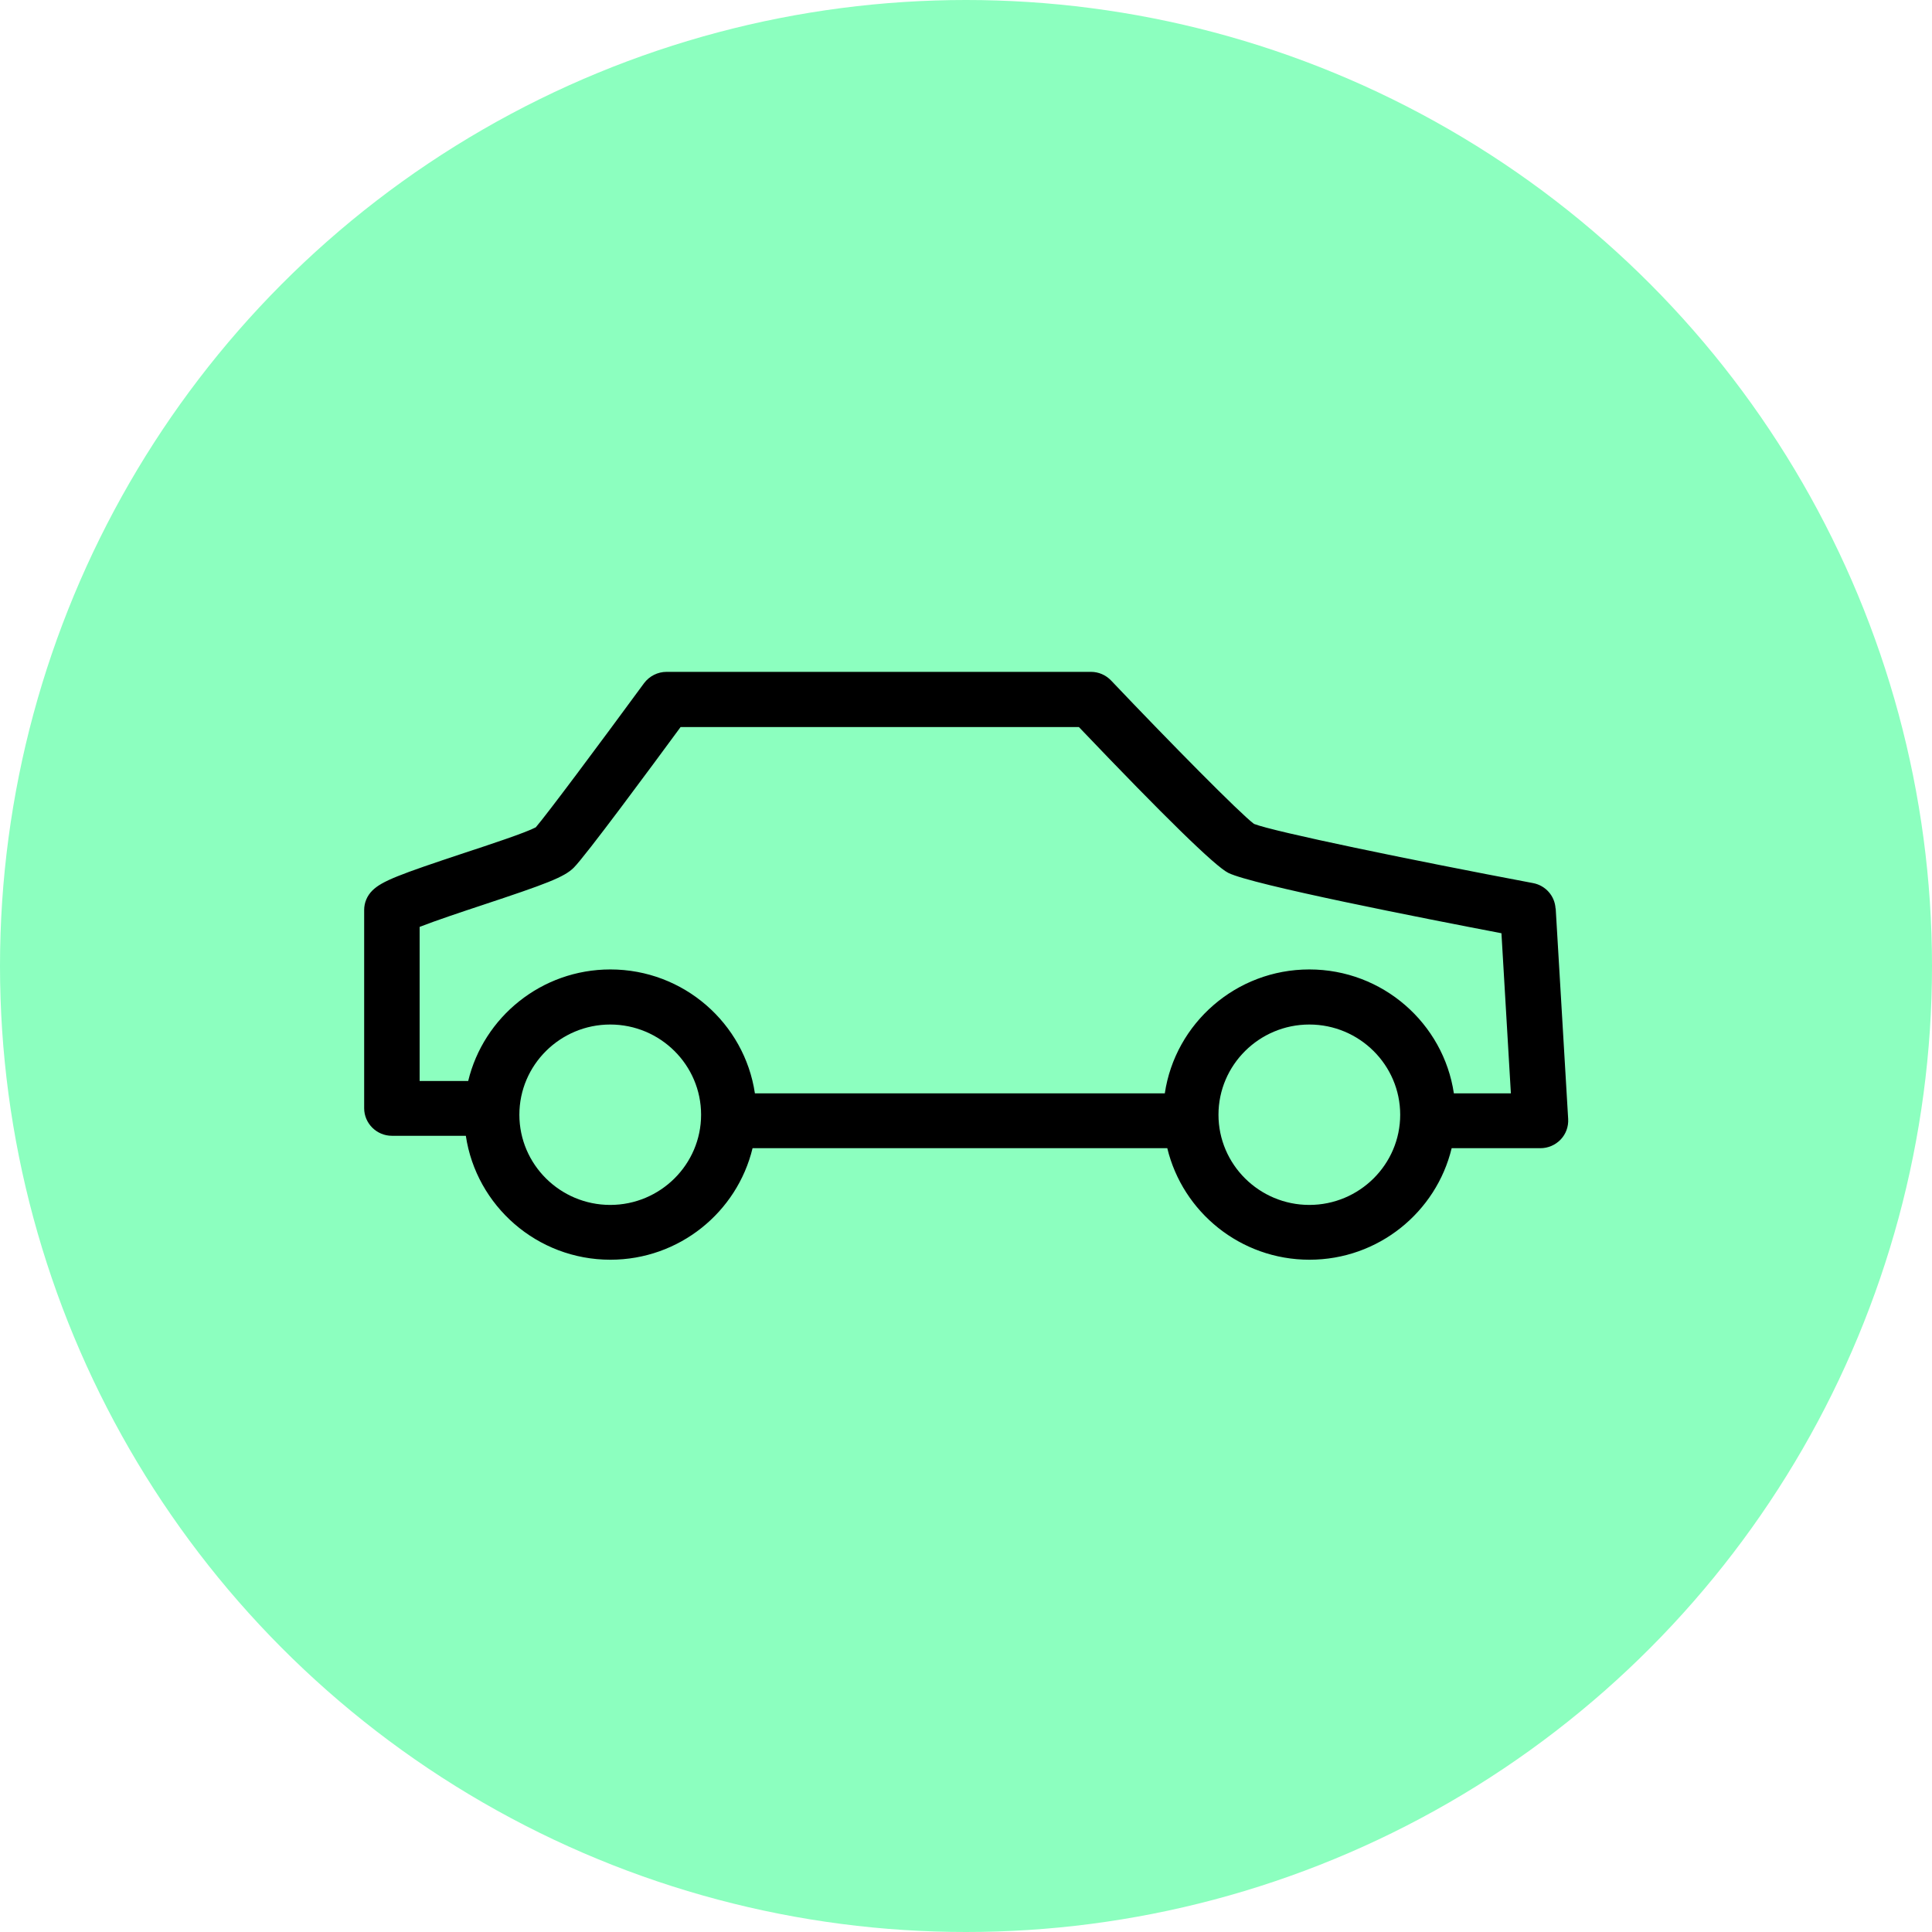
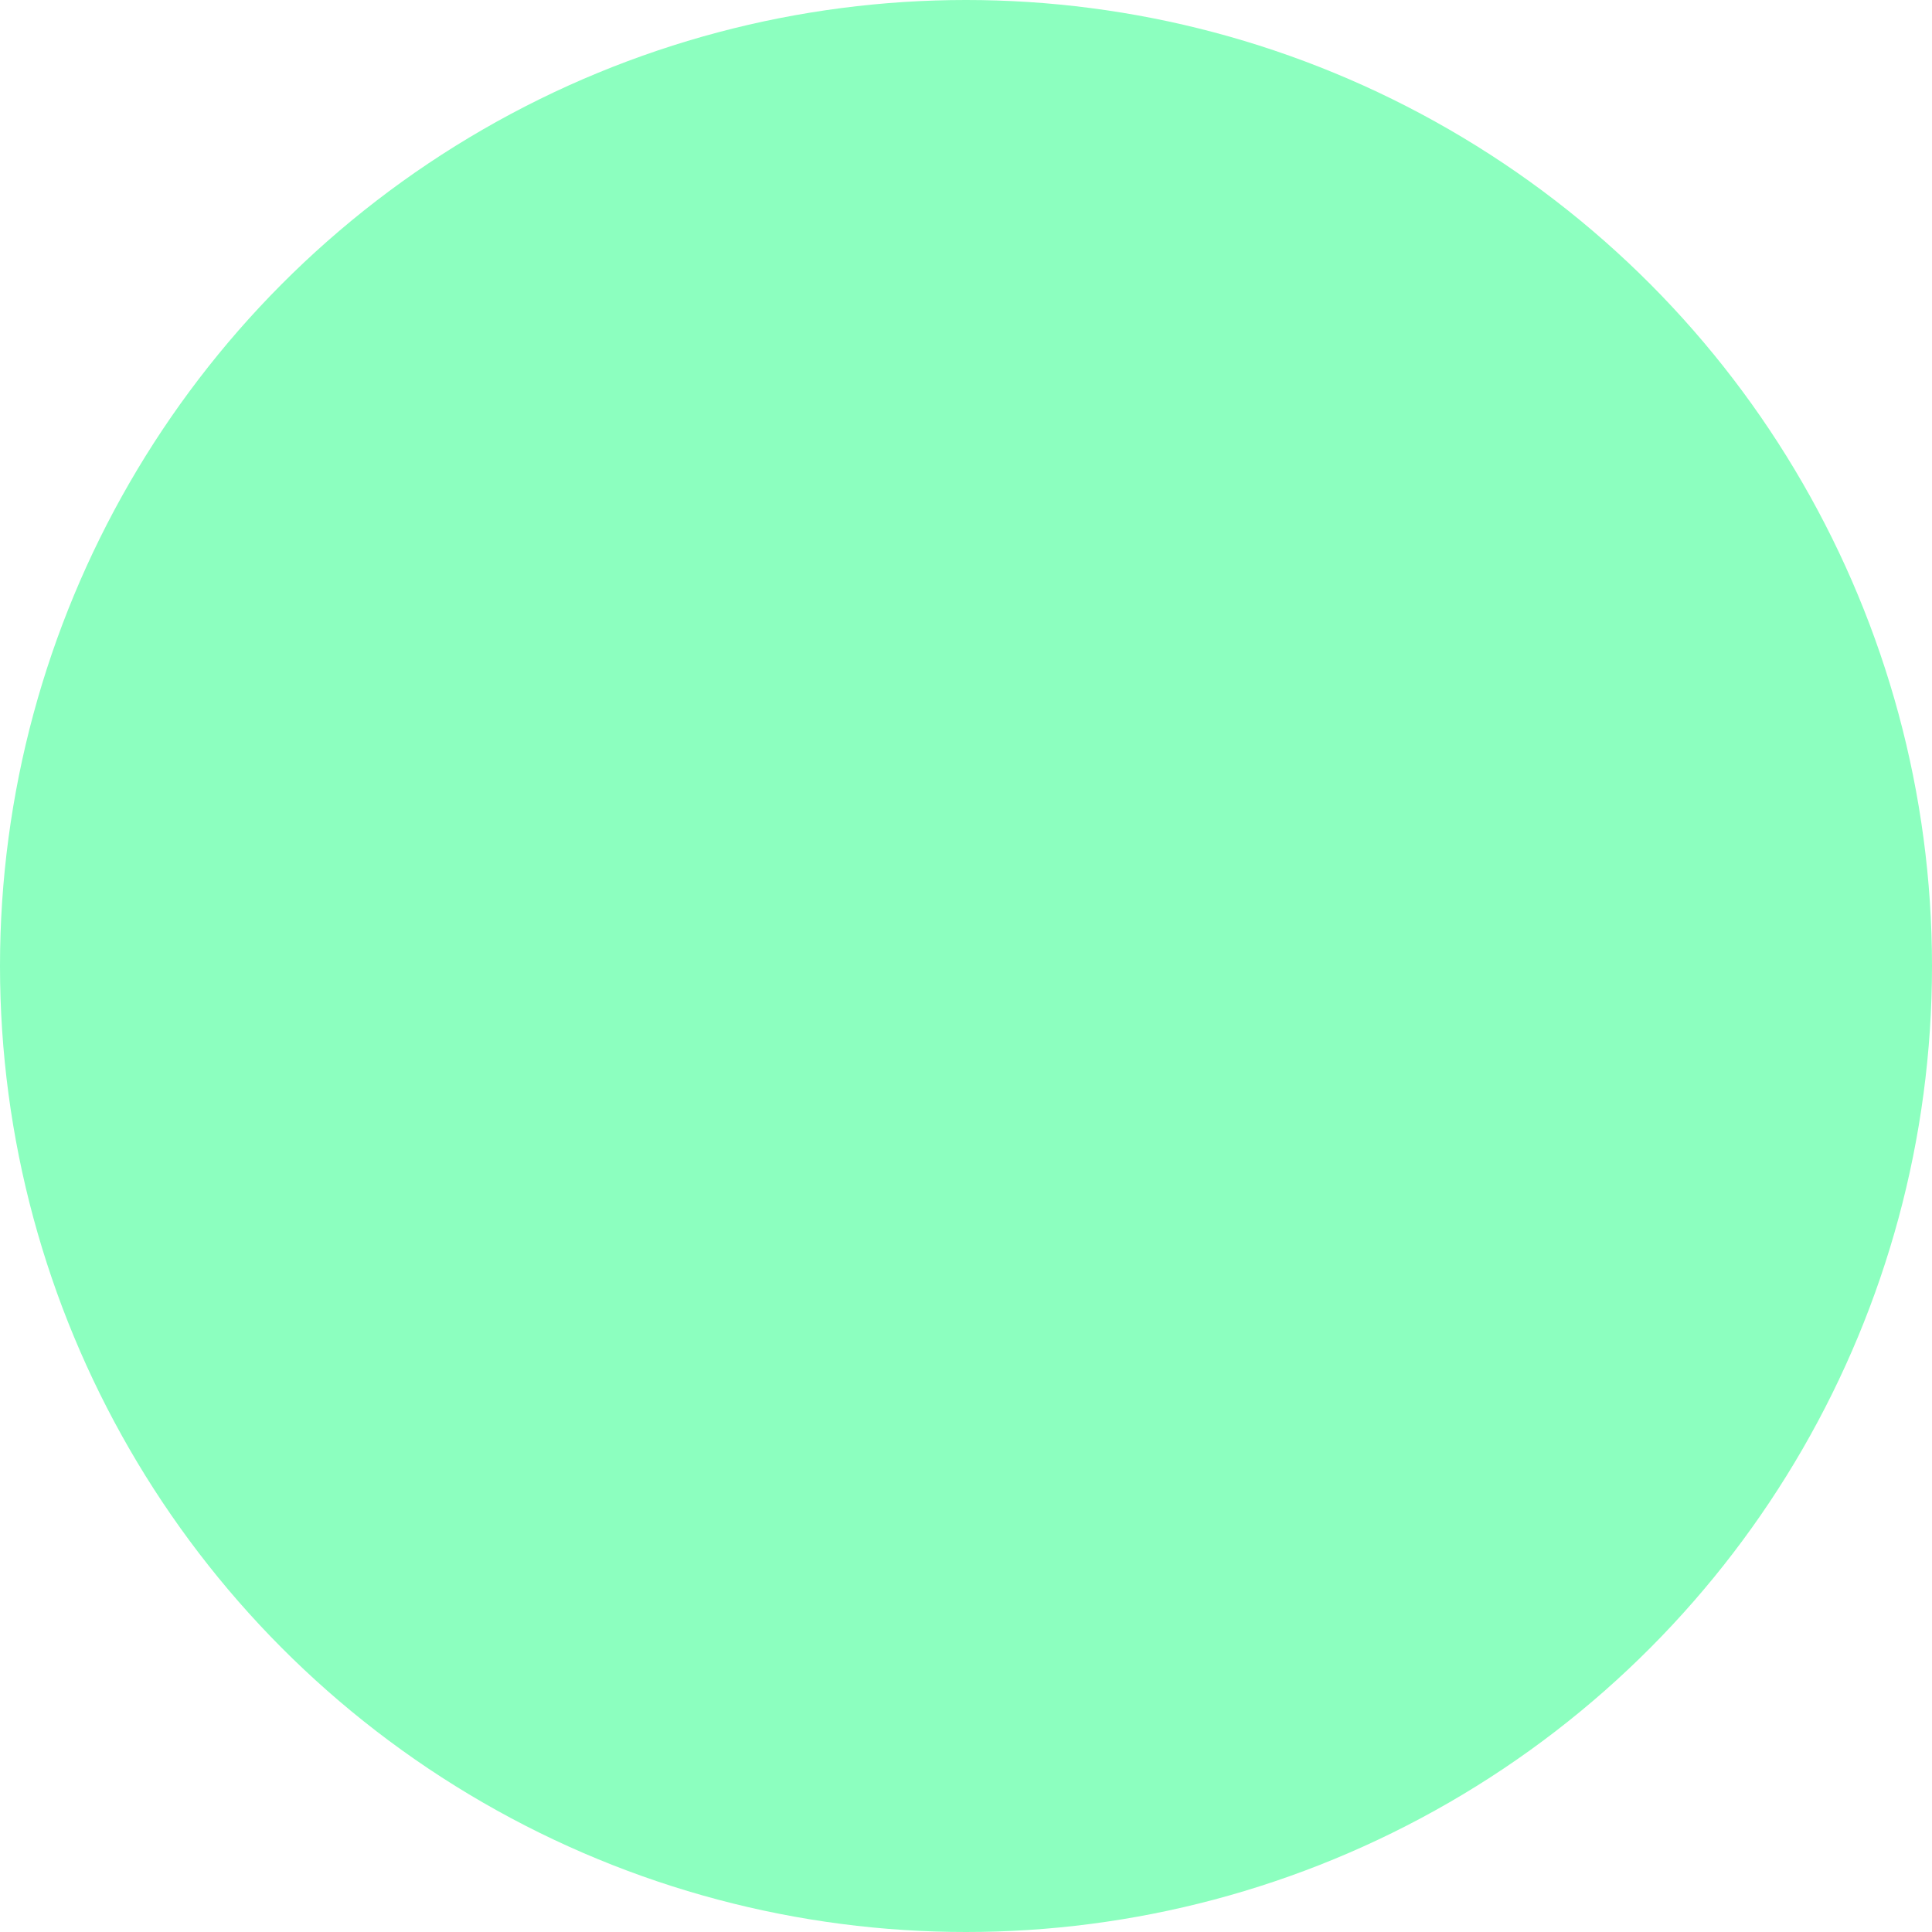
<svg xmlns="http://www.w3.org/2000/svg" width="69" height="69" viewBox="0 0 69 69" fill="none">
  <circle cx="34.5" cy="34.5" r="34.5" fill="#8CFFBF" />
-   <path d="M55.555 32.449C55.53 31.997 55.198 31.623 54.752 31.539C50.378 30.713 45.499 29.705 44.785 29.425C44.275 29.041 41.818 26.552 39.683 24.305C39.495 24.108 39.237 23.995 38.964 23.995H23.805C23.488 23.995 23.191 24.148 23.003 24.398C21.368 26.626 19.53 29.09 19.134 29.548C18.777 29.739 17.464 30.172 16.583 30.462C14.269 31.23 13.64 31.466 13.298 31.805C13.11 31.992 13.006 32.238 13.006 32.498V39.58C13.006 40.121 13.452 40.564 13.997 40.564H16.637C17.009 43.062 19.178 44.99 21.799 44.99C24.261 44.99 26.327 43.289 26.877 41.007H41.689C42.239 43.289 44.305 44.99 46.767 44.99C49.229 44.99 51.295 43.289 51.845 41.007H55.015C55.288 41.007 55.55 40.894 55.738 40.697C55.927 40.5 56.021 40.234 56.006 39.964L55.56 32.439L55.555 32.449ZM21.794 43.033C20.006 43.033 18.549 41.587 18.549 39.812C18.549 38.036 20.006 36.59 21.794 36.59C23.582 36.59 25.039 38.036 25.039 39.812C25.039 41.587 23.582 43.033 21.794 43.033ZM46.762 43.033C44.974 43.033 43.517 41.587 43.517 39.812C43.517 38.036 44.974 36.59 46.762 36.59C48.55 36.59 50.007 38.036 50.007 39.812C50.007 41.587 48.55 43.033 46.762 43.033ZM51.924 39.049C51.552 36.551 49.383 34.623 46.762 34.623C44.141 34.623 41.971 36.551 41.6 39.049H26.961C26.59 36.551 24.42 34.623 21.799 34.623C19.337 34.623 17.271 36.325 16.721 38.607H14.987V33.103C15.537 32.887 16.508 32.562 17.207 32.331C19.52 31.564 20.149 31.328 20.491 30.989C20.912 30.57 23.236 27.423 24.306 25.967H38.533C41.61 29.194 43.403 30.944 43.869 31.175C44.721 31.598 50.824 32.794 53.623 33.33L53.96 39.049H51.924Z" fill="black" />
</svg>